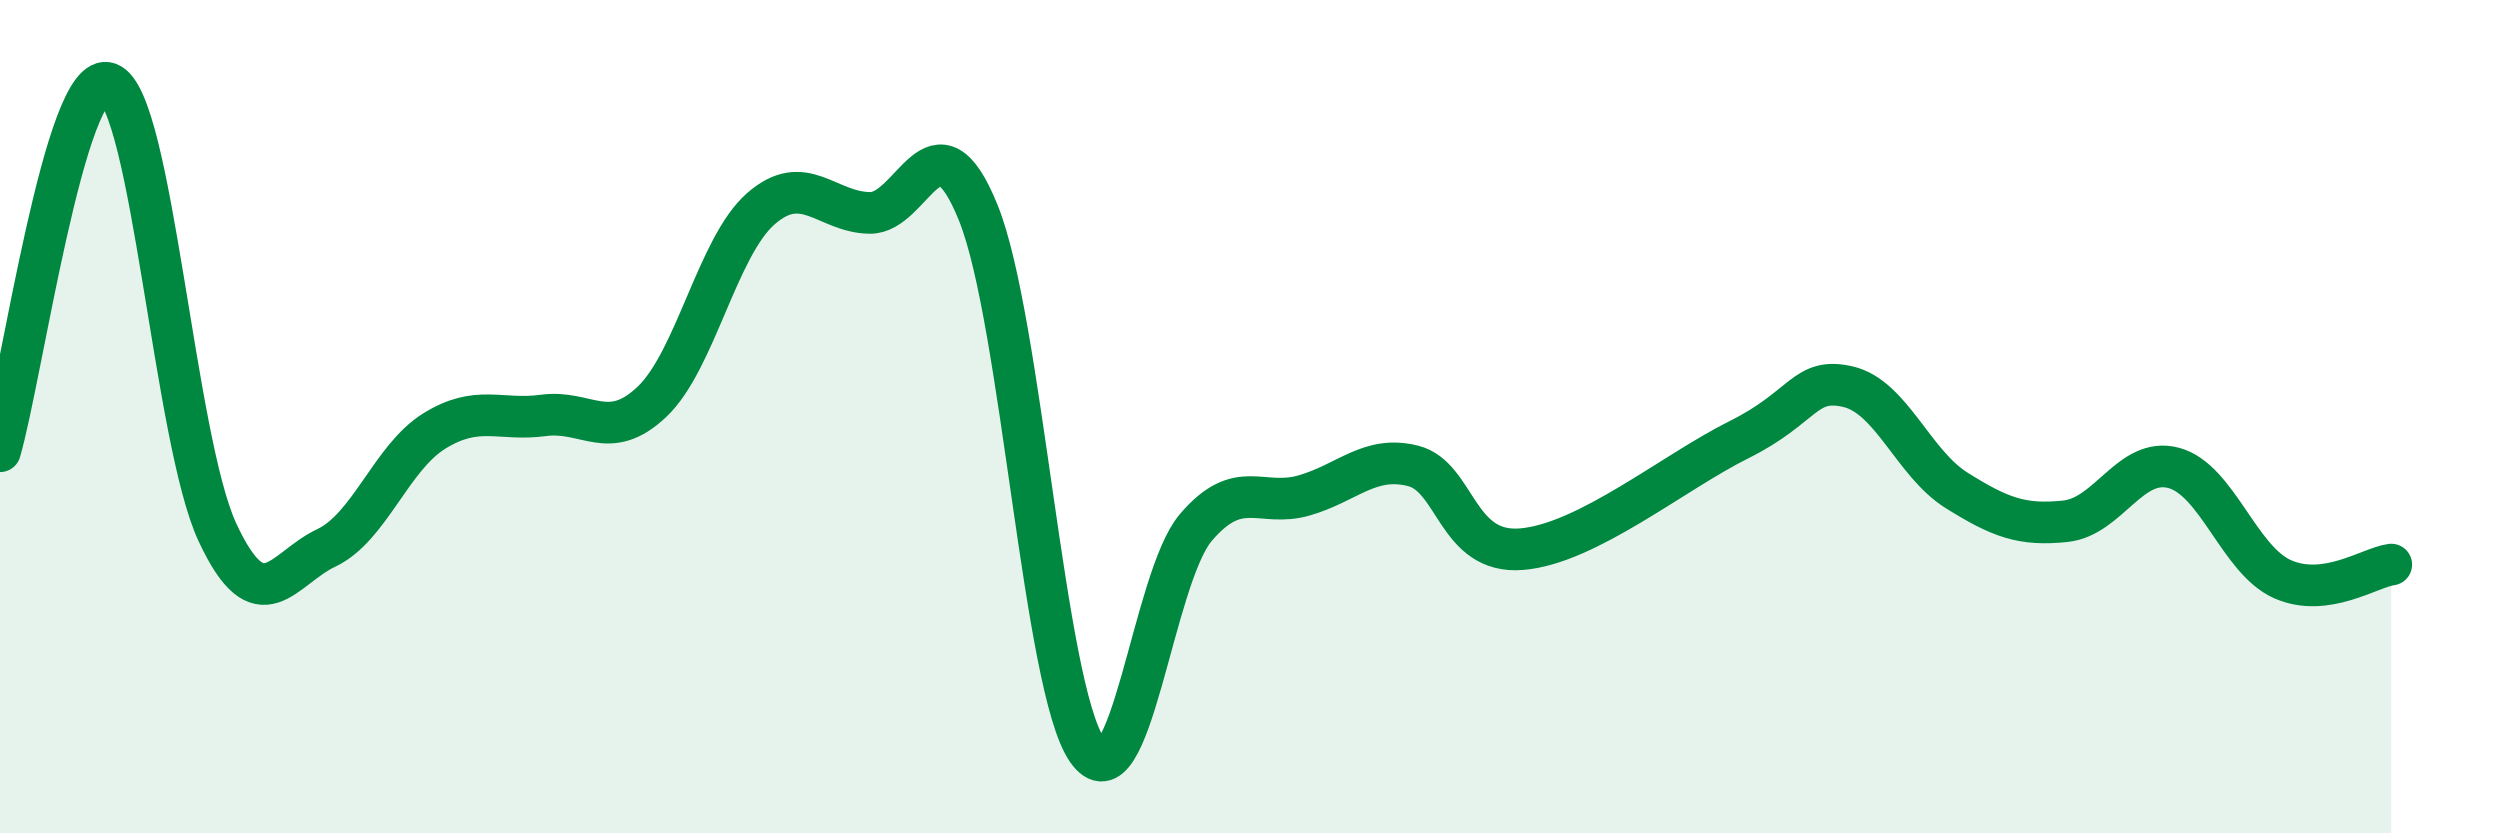
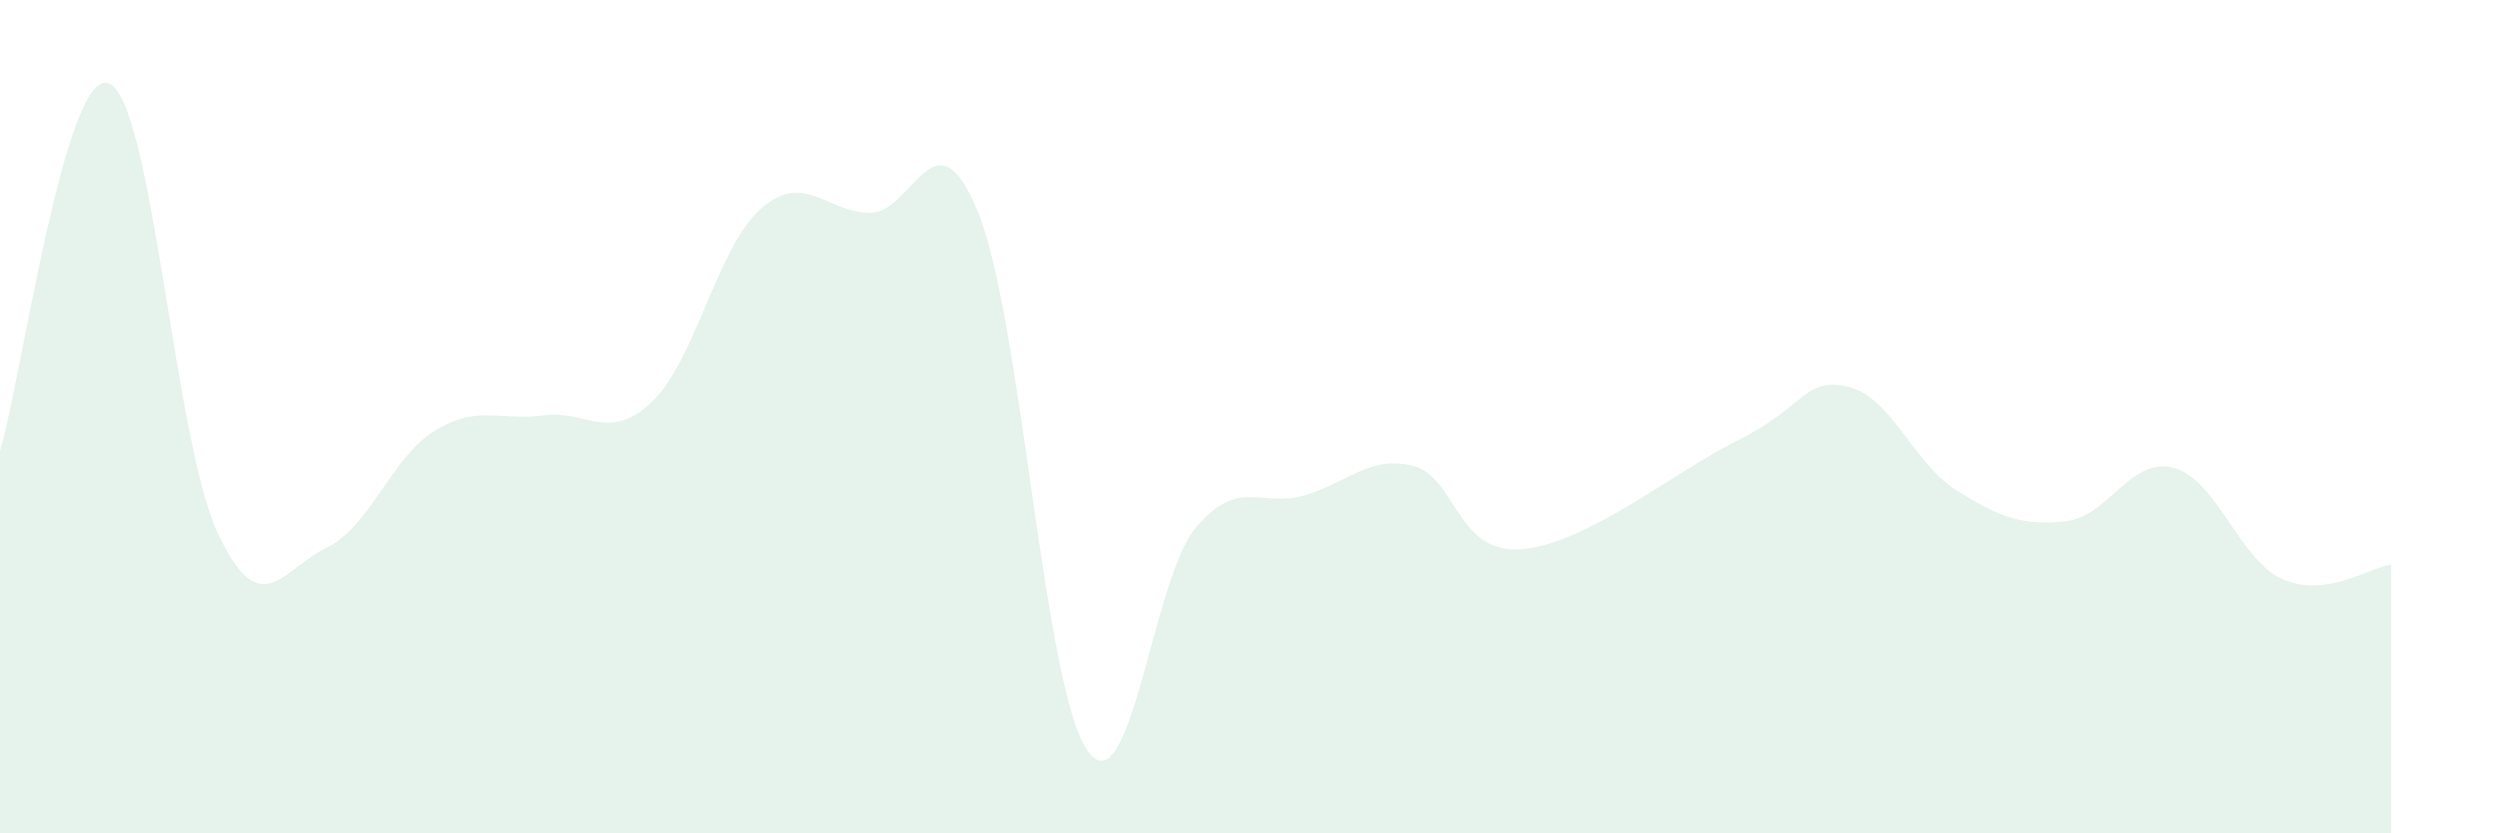
<svg xmlns="http://www.w3.org/2000/svg" width="60" height="20" viewBox="0 0 60 20">
  <path d="M 0,10.83 C 0.52,9.06 1.57,1.61 2.61,2 C 3.65,2.39 4.18,10.55 5.22,12.78 C 6.26,15.01 6.79,13.64 7.83,13.15 C 8.87,12.66 9.39,10.98 10.43,10.34 C 11.47,9.7 12,10.11 13.04,9.97 C 14.08,9.83 14.61,10.63 15.65,9.64 C 16.69,8.65 17.22,5.92 18.26,5.01 C 19.3,4.1 19.83,5.09 20.87,5.11 C 21.91,5.13 22.44,2.53 23.48,5.11 C 24.52,7.69 25.05,16.49 26.09,18 C 27.13,19.51 27.66,13.88 28.7,12.66 C 29.74,11.44 30.26,12.19 31.3,11.89 C 32.34,11.59 32.87,10.92 33.91,11.18 C 34.95,11.44 34.95,13.31 36.52,13.18 C 38.09,13.05 40.17,11.33 41.74,10.55 C 43.31,9.77 43.31,9.04 44.35,9.28 C 45.39,9.52 45.92,11.12 46.96,11.77 C 48,12.42 48.53,12.62 49.57,12.51 C 50.61,12.4 51.13,10.95 52.17,11.23 C 53.21,11.51 53.74,13.44 54.78,13.9 C 55.82,14.36 56.87,13.62 57.39,13.55L57.39 20L0 20Z" fill="#008740" opacity="0.1" stroke-linecap="round" stroke-linejoin="round" />
-   <path d="M 0,10.83 C 0.52,9.06 1.57,1.61 2.61,2 C 3.65,2.39 4.18,10.55 5.22,12.78 C 6.26,15.01 6.79,13.64 7.83,13.15 C 8.87,12.66 9.39,10.98 10.43,10.34 C 11.47,9.7 12,10.11 13.04,9.97 C 14.08,9.83 14.61,10.63 15.65,9.64 C 16.69,8.65 17.22,5.92 18.26,5.01 C 19.3,4.1 19.83,5.09 20.87,5.11 C 21.91,5.13 22.44,2.53 23.48,5.11 C 24.52,7.69 25.05,16.49 26.09,18 C 27.13,19.51 27.66,13.88 28.7,12.66 C 29.74,11.44 30.26,12.19 31.3,11.89 C 32.34,11.59 32.87,10.92 33.91,11.18 C 34.95,11.44 34.95,13.31 36.52,13.18 C 38.09,13.05 40.17,11.33 41.74,10.55 C 43.31,9.77 43.31,9.04 44.35,9.28 C 45.39,9.52 45.92,11.12 46.96,11.77 C 48,12.42 48.53,12.62 49.57,12.51 C 50.61,12.4 51.13,10.95 52.17,11.23 C 53.21,11.51 53.74,13.44 54.78,13.9 C 55.82,14.36 56.87,13.62 57.39,13.55" stroke="#008740" stroke-width="1" fill="none" stroke-linecap="round" stroke-linejoin="round" />
</svg>